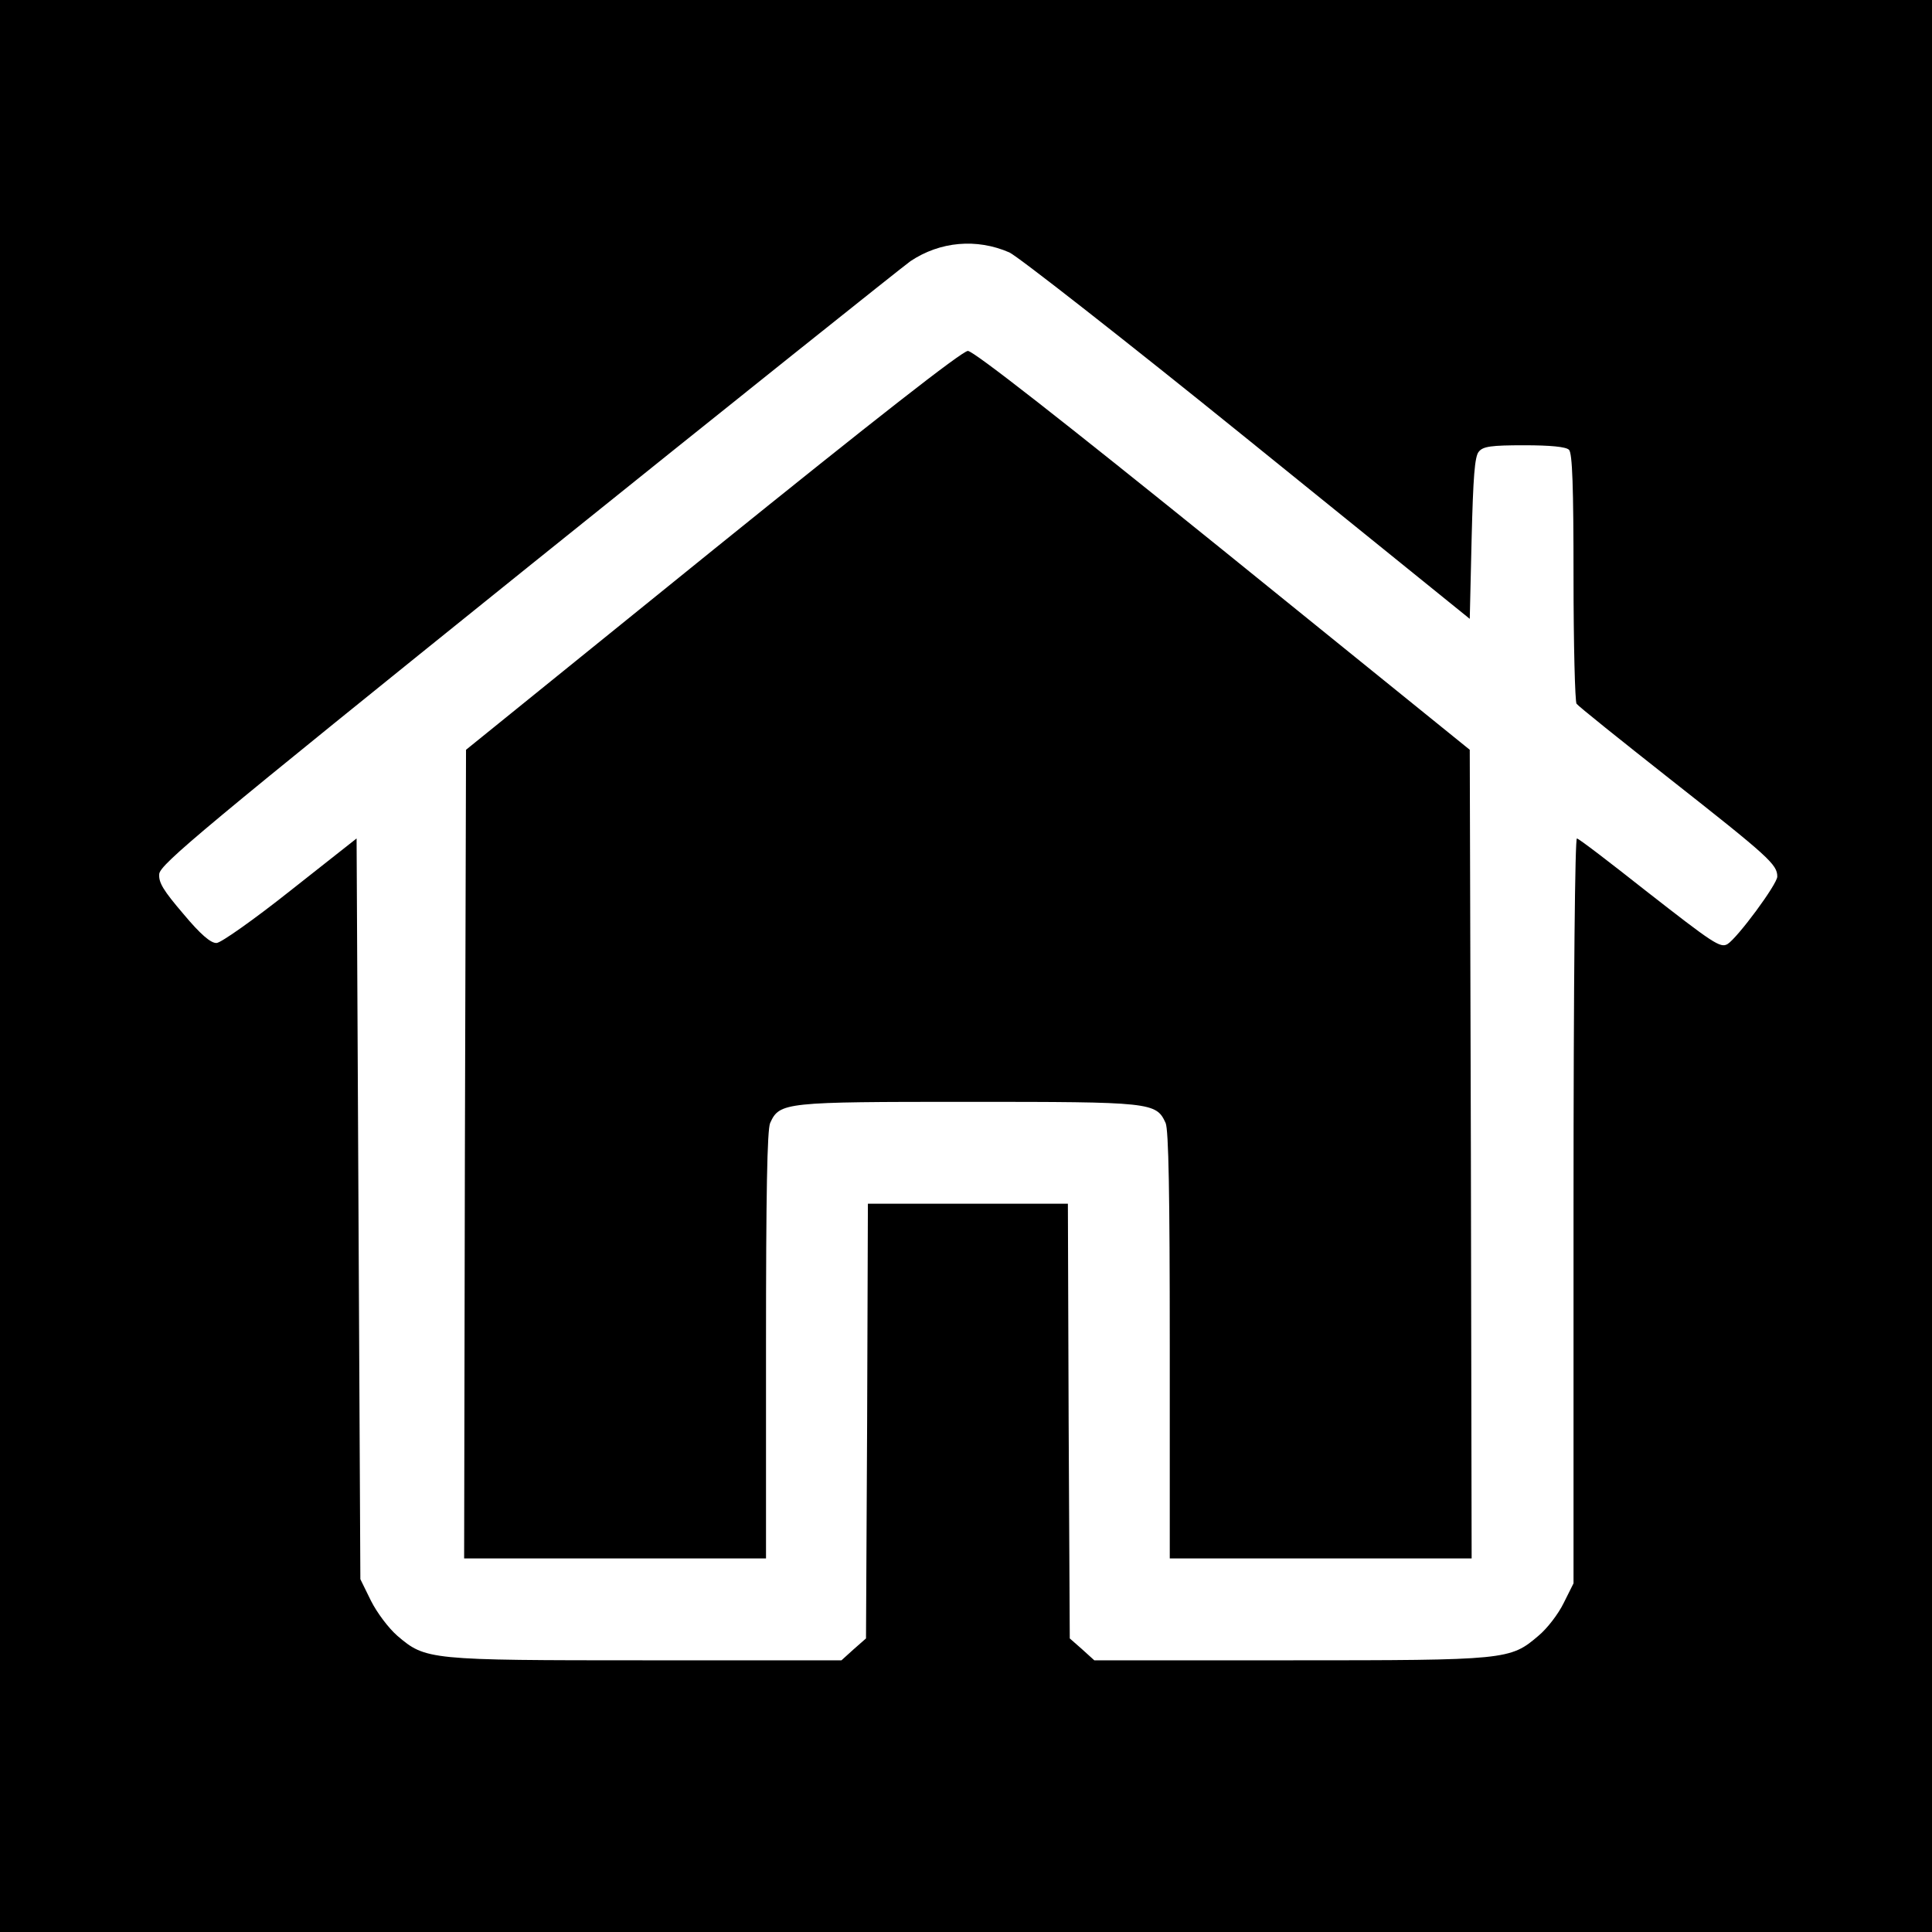
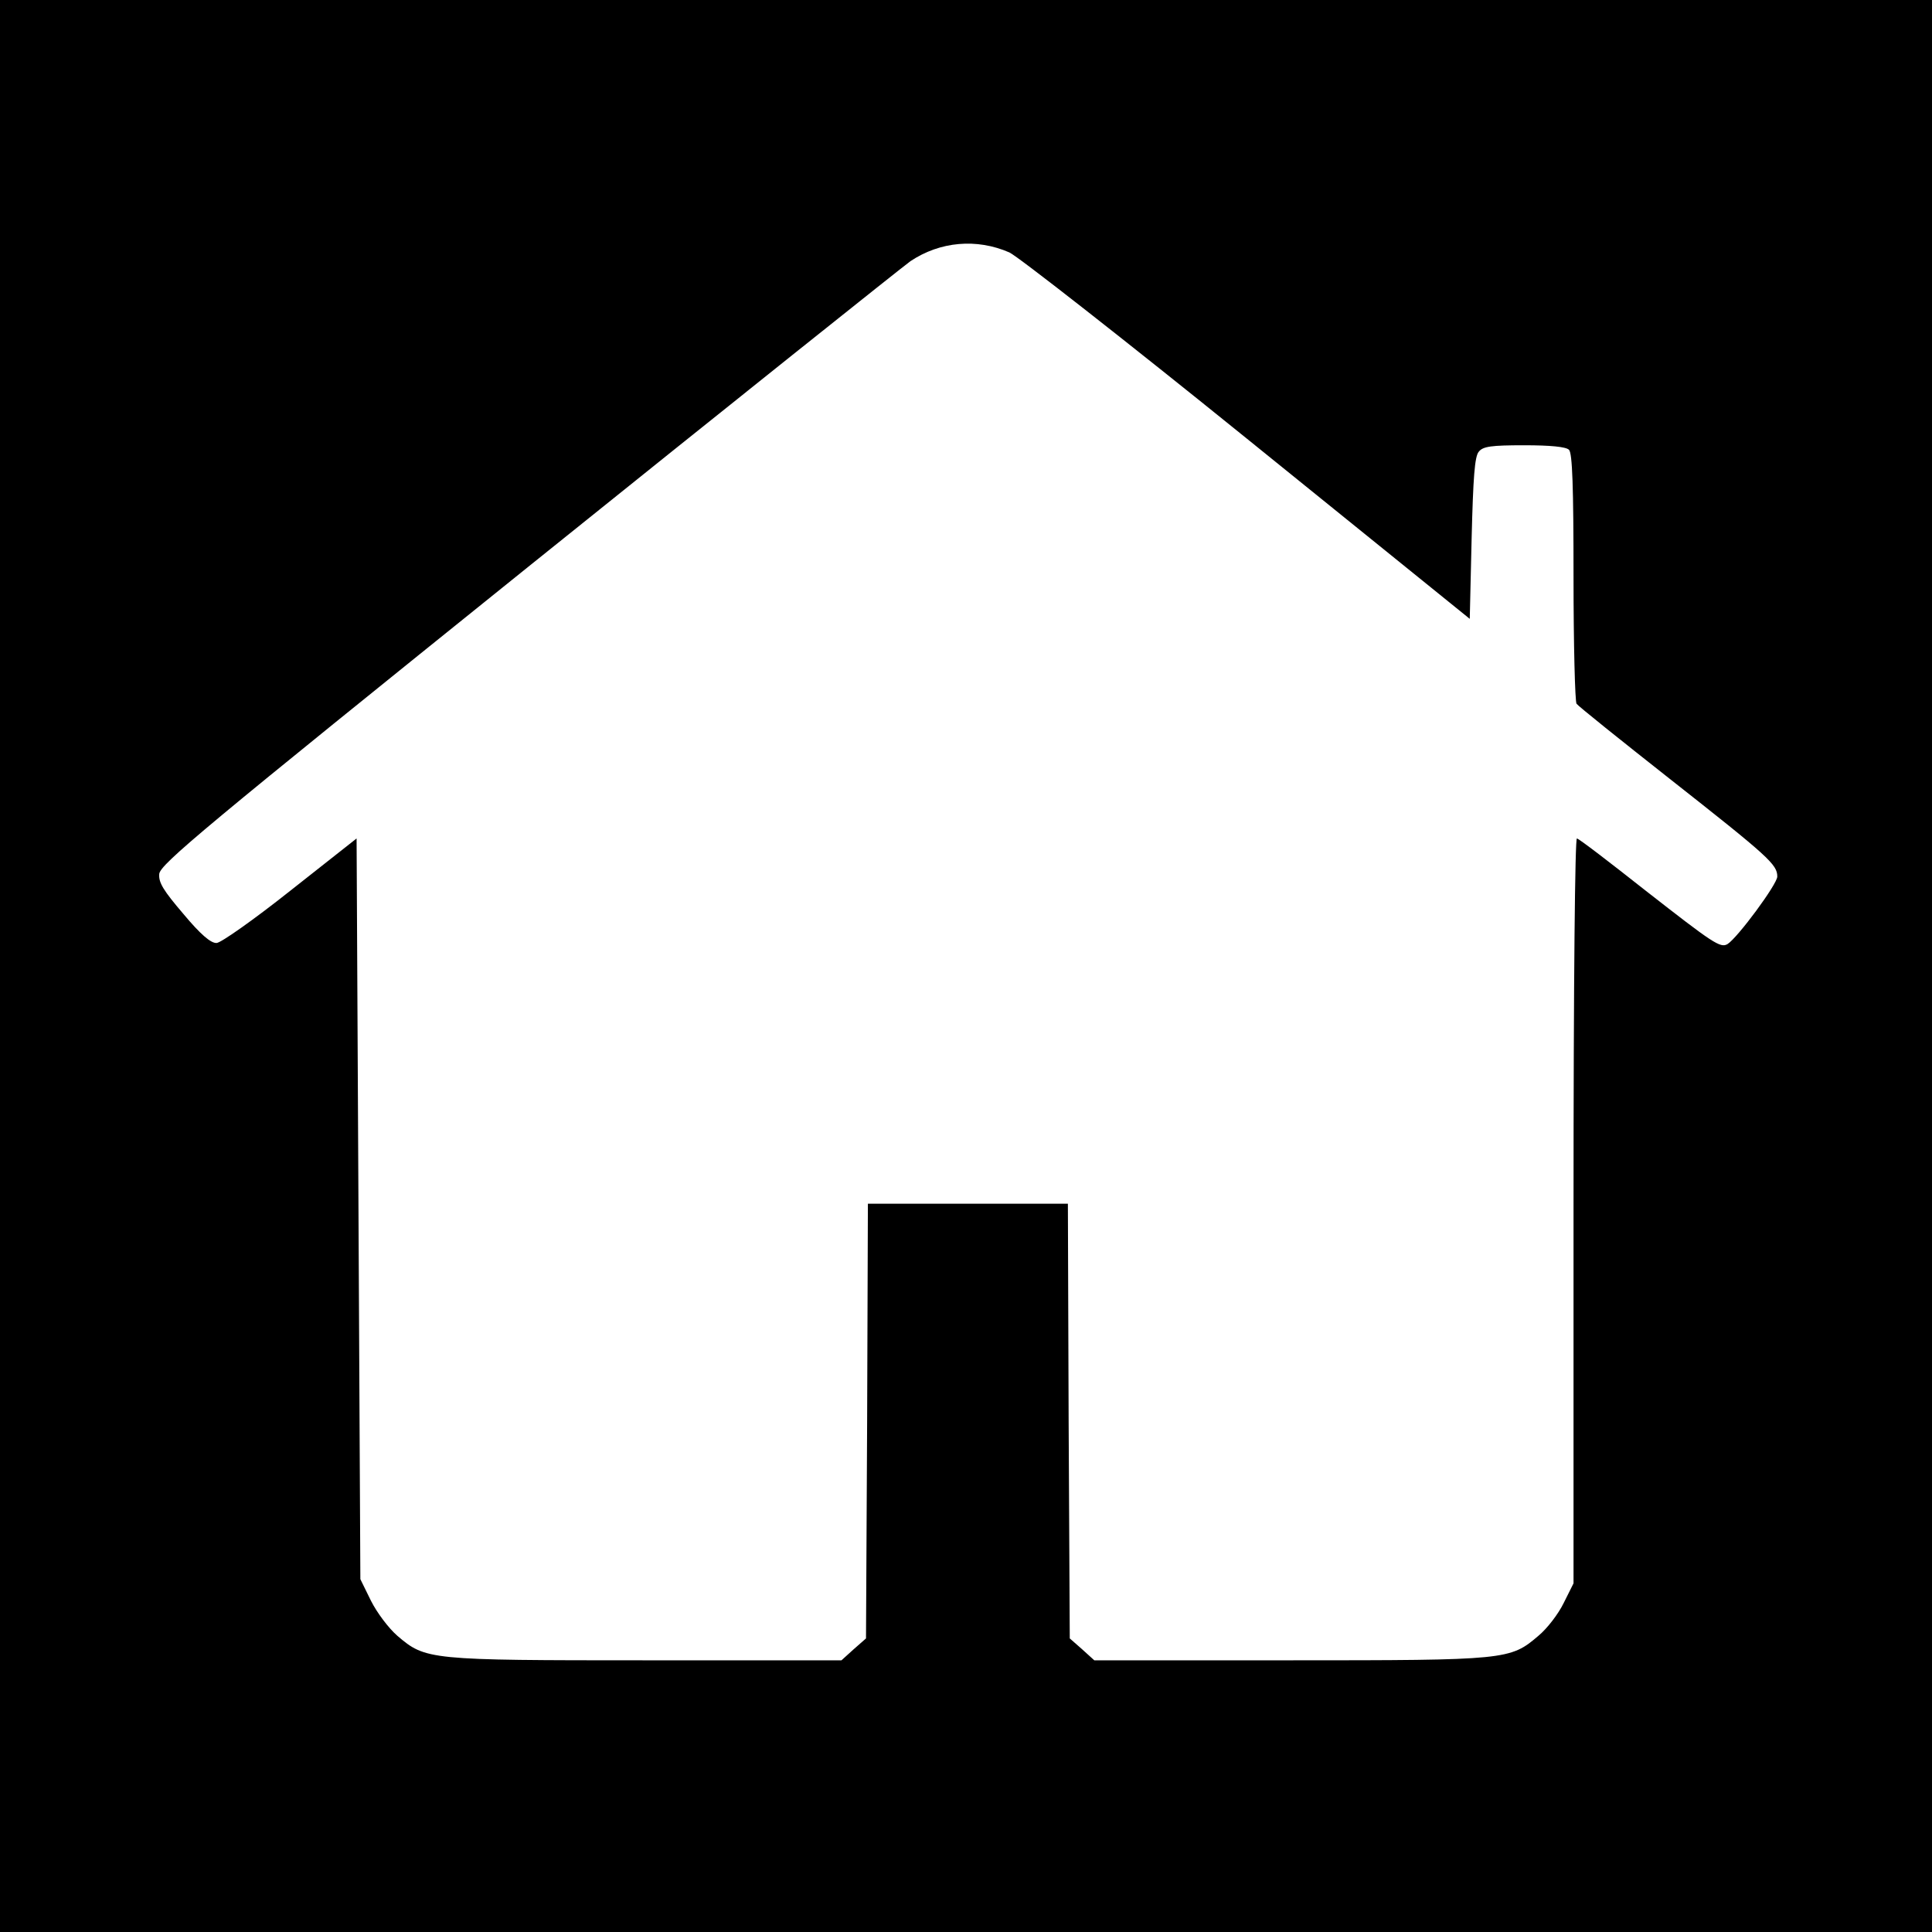
<svg xmlns="http://www.w3.org/2000/svg" version="1.0" width="512pt" height="512pt" viewBox="0 0 512 512" preserveAspectRatio="xMidYMid meet">
  <g transform="translate(0,512) scale(0.1,-0.1)" fill="#000000" stroke="none">
    <path d="M0 2560 l0 -2560 2560 0 2560 0 0 2560 0 2560 -2560 0 -2560 0 0 -2560z m2675 1891 c22 -10 306 -232 630 -494 l590 -477 5 214 c4 160 8 217 19 229 11 14 33 17 120 17 70 0 111 -4 119 -12 9 -9 12 -98 12 -337 0 -180 4 -331 8 -336 4 -6 115 -95 247 -199 263 -207 285 -227 285 -259 0 -20 -105 -162 -132 -179 -19 -11 -38 2 -216 141 -95 75 -177 138 -183 139 -5 2 -9 -365 -9 -985 l0 -989 -26 -52 c-14 -29 -44 -68 -67 -87 -75 -64 -83 -65 -659 -65 l-518 0 -32 29 -33 29 -3 576 -2 576 -265 0 -265 0 -2 -576 -3 -576 -33 -29 -32 -29 -518 0 c-577 0 -584 1 -659 65 -23 20 -54 61 -70 93 l-28 57 -5 982 -5 981 -175 -138 c-97 -77 -185 -139 -196 -139 -15 -1 -43 23 -88 77 -53 62 -66 83 -64 106 3 26 117 121 978 814 536 431 992 795 1013 810 78 52 175 61 262 23z" />
-     <path d="M1889 3662 l-654 -529 -3 -1071 -2 -1072 400 0 400 0 0 565 c0 400 3 571 11 589 25 55 38 56 524 56 486 0 499 -1 524 -56 8 -18 11 -189 11 -589 l0 -565 400 0 400 0 -2 1072 -3 1071 -654 529 c-426 344 -661 528 -676 528 -15 0 -250 -184 -676 -528z" />
  </g>
</svg>